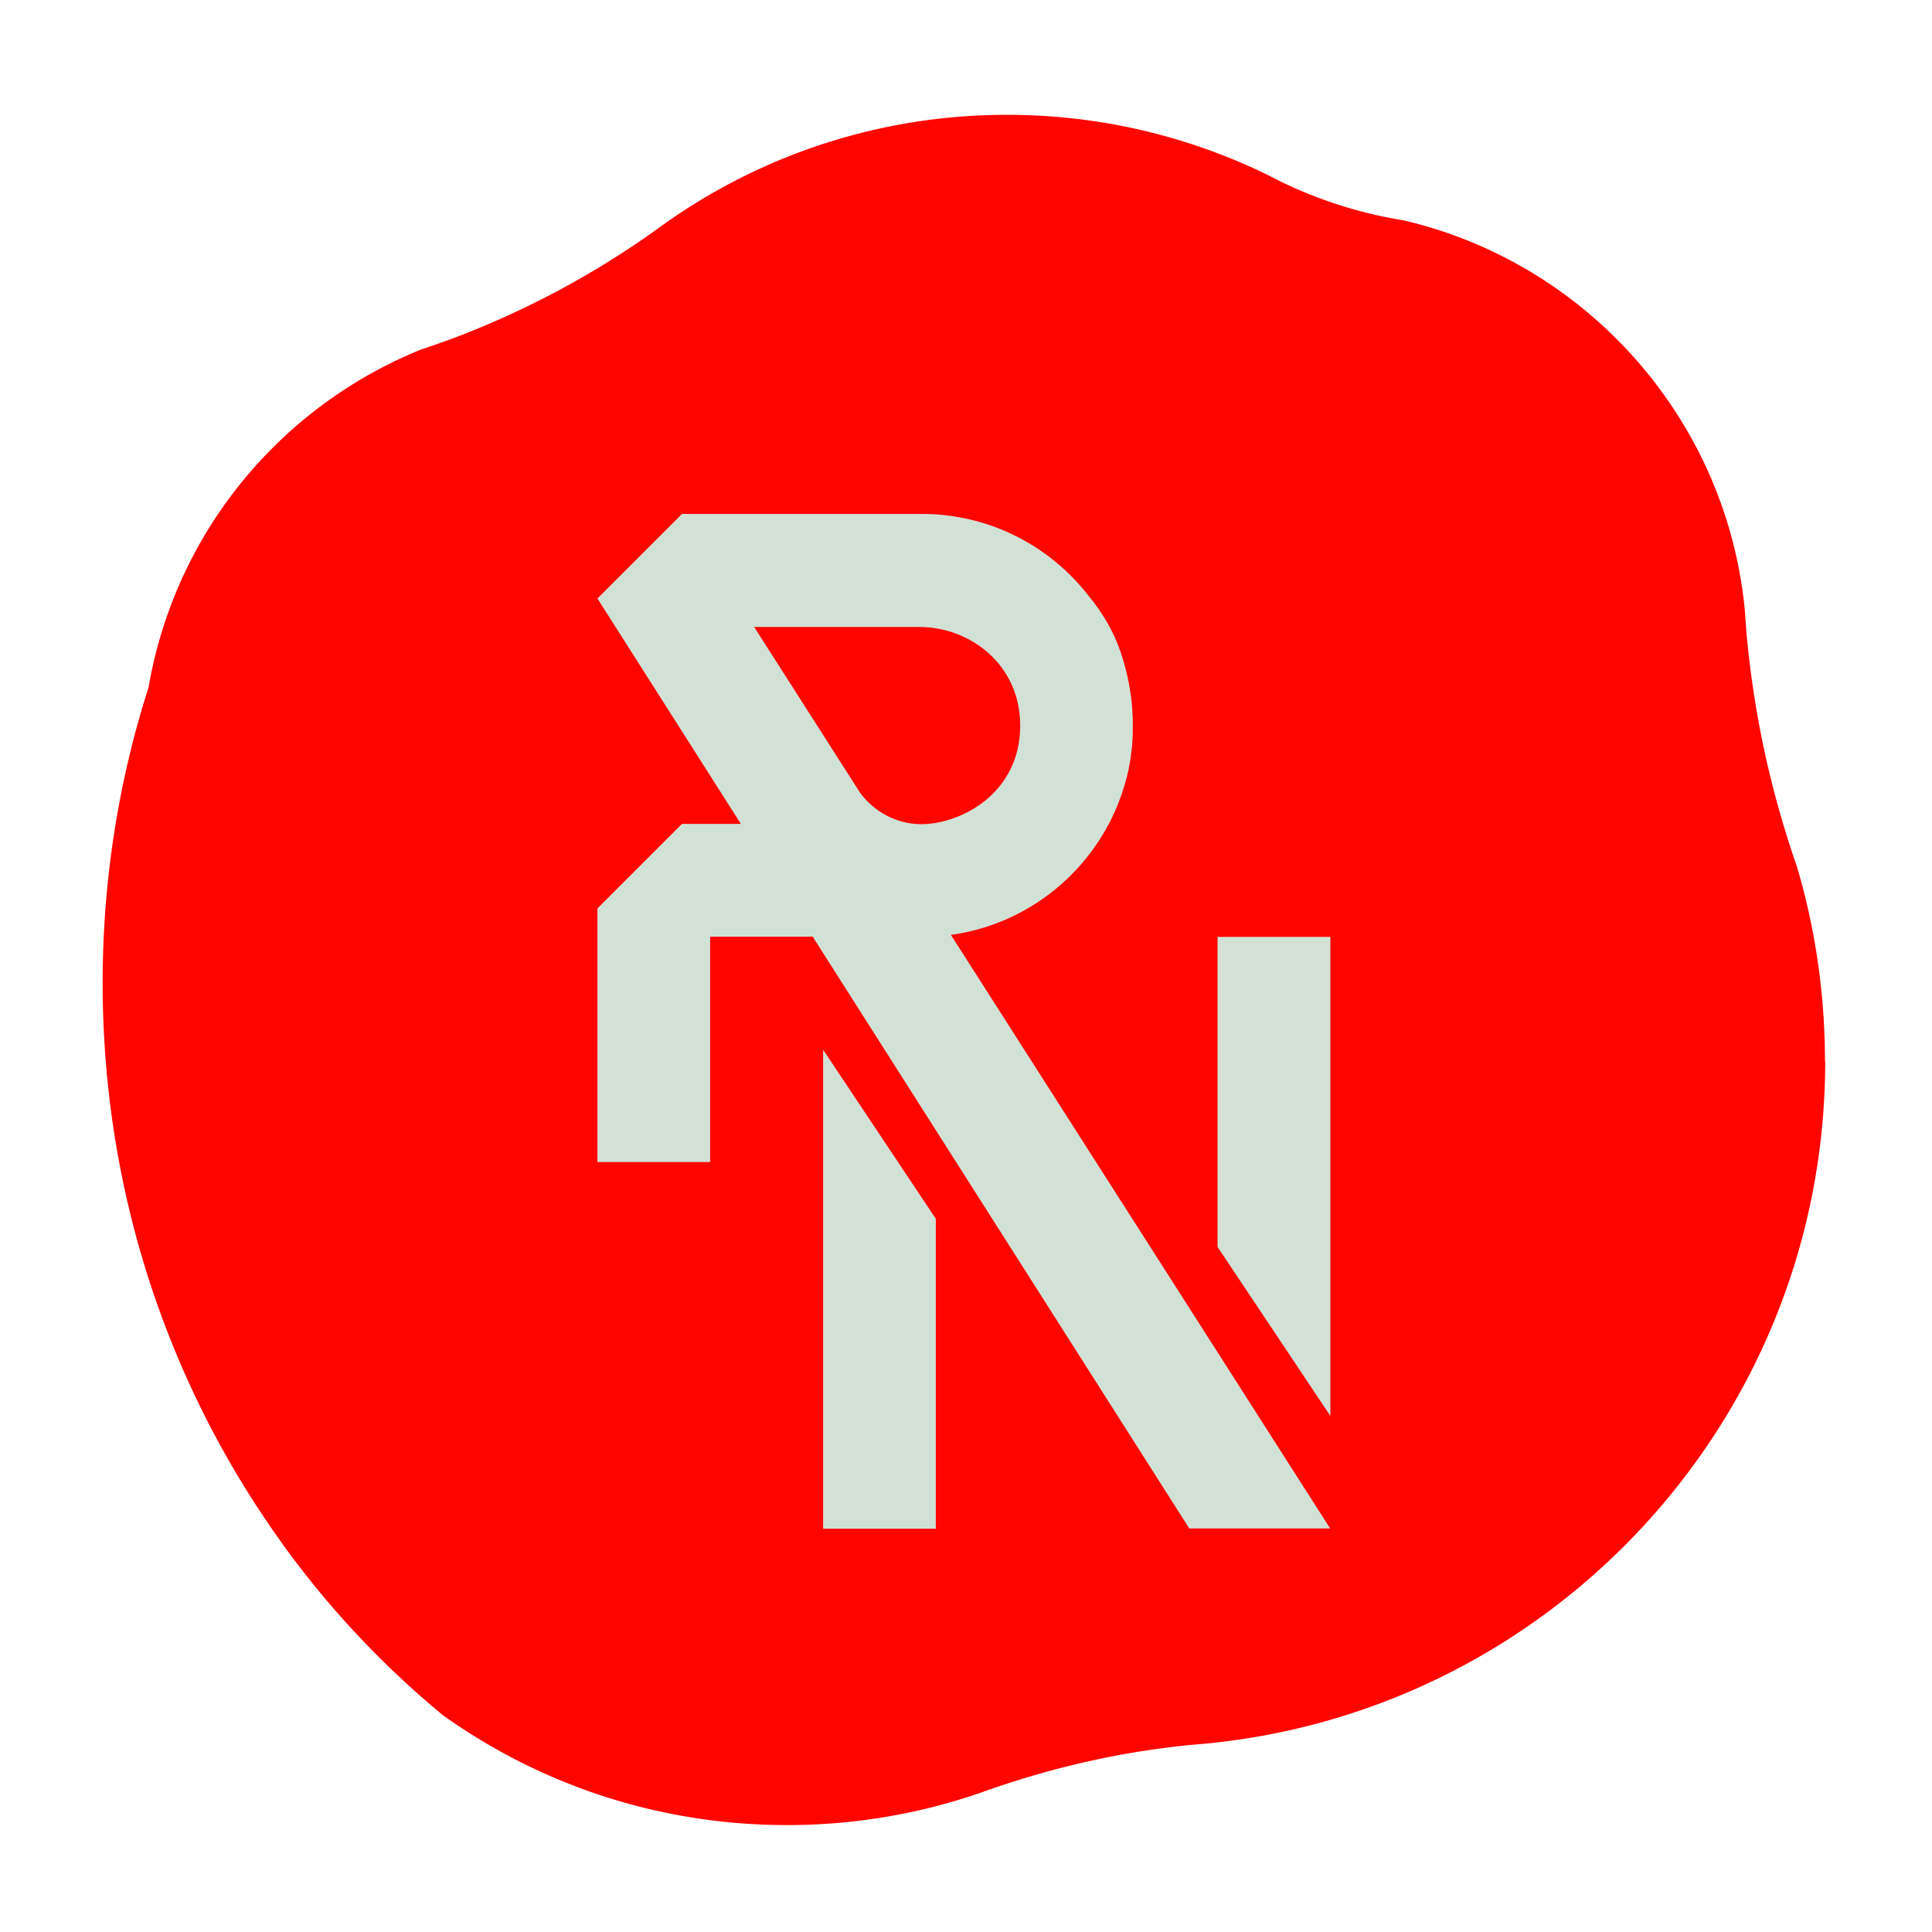
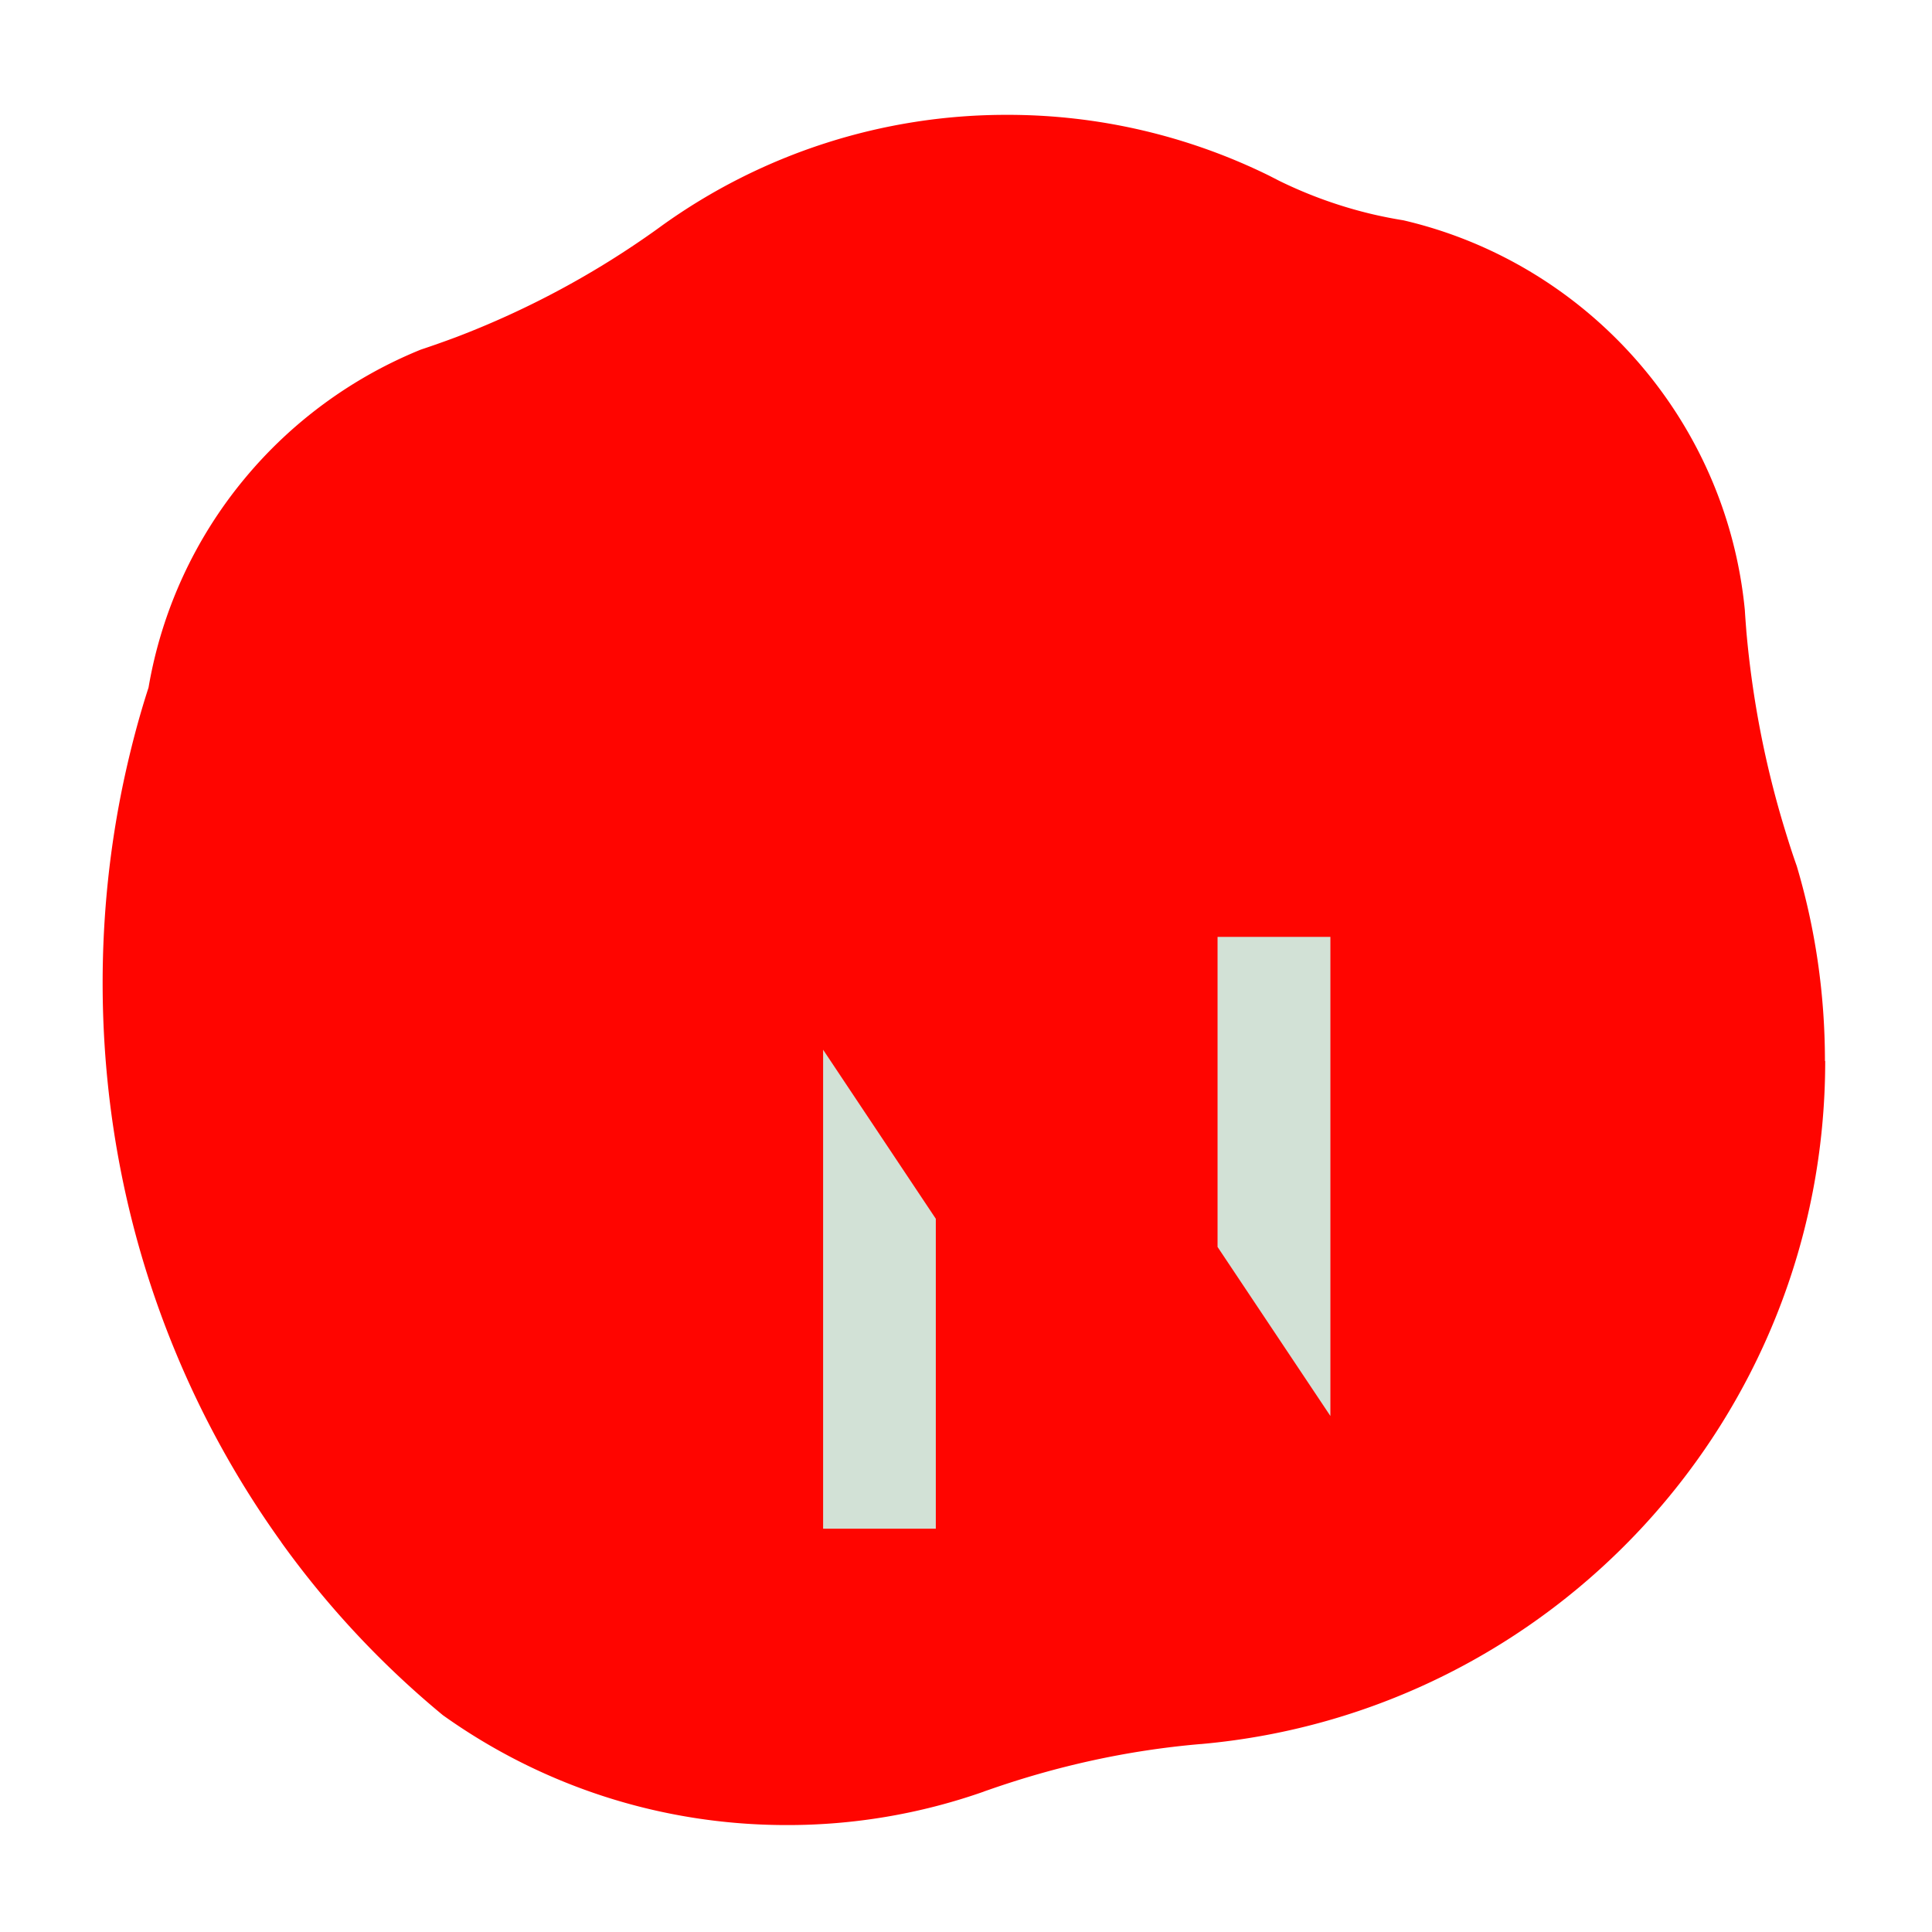
<svg xmlns="http://www.w3.org/2000/svg" data-bbox="7.65 8.56 128.39 127.47" viewBox="0 0 144 144" data-type="color">
  <g>
    <path d="M136.04 79.08c0 26.67-20.43 48.58-46.51 50.91h-.03c-5.51.47-10.8 1.66-15.85 3.43-.12.04-.24.08-.36.13a44.1 44.1 0 0 1-14.65 2.48c-9.56 0-18.4-3.03-25.63-8.19a68.5 68.5 0 0 1-12.04-12.88v-.01a70.5 70.5 0 0 1-7.9-14.21c-3.49-8.43-5.42-17.72-5.42-27.48 0-5.15.54-10.17 1.56-15 .51-2.39 1.12-4.73 1.86-7.01a33.1 33.1 0 0 1 7.19-15.61c3.48-4.19 7.98-7.5 13.1-9.58.9-.3 1.78-.61 2.66-.94a66.2 66.2 0 0 0 14.94-8.03l.33-.24a43.98 43.98 0 0 1 25.78-8.29 44.1 44.1 0 0 1 19.56 4.55c.23.12.47.24.7.36a33 33 0 0 0 7.02 2.51c.74.17 1.5.32 2.25.44 13.65 3.18 24.07 14.8 25.45 29.05.03.51.07 1.02.11 1.53v.02c.45 5.11 1.42 10.06 2.87 14.8.28.92.57 1.83.89 2.73 1.37 4.61 2.1 9.48 2.1 14.53Z" fill="#ff0500" data-color="1" />
    <path fill="#d2e1d6" d="M61.35 113.94h8.4v-23.1l-8.4-12.6z" data-color="2" />
    <path fill="#d2e1d6" d="M99.16 69.83h-8.41v23.11l8.41 12.6z" data-color="2" />
-     <path d="M70.88 69.68c5.87-.81 10.7-4.86 12.65-10.28 0-.02.01-.04.02-.06.04-.11.08-.22.11-.33 0-.03.02-.06.03-.09.03-.1.07-.21.1-.31 0-.03.02-.07.03-.1l.09-.31c0-.03.02-.07.03-.1.03-.11.06-.22.08-.33 0-.03.01-.06.02-.08l.09-.39v-.03c.06-.28.11-.56.15-.85 0-.04 0-.07.01-.11.01-.1.03-.21.04-.31 0-.05.01-.1.02-.14l.03-.28c0-.05 0-.11.01-.16 0-.09.01-.18.02-.27 0-.06 0-.11.01-.17 0-.09 0-.18.01-.27v-1.03c0-.14 0-.29-.02-.43 0-.07 0-.13-.01-.2 0-.07 0-.15-.01-.22 0-.12-.02-.23-.03-.35v-.04c-.13-1.29-.41-2.61-.87-3.94-.5-1.44-1.3-2.81-2.32-4.05-2.5-3.24-6.23-5.49-10.5-6.02q-.87-.12-1.74-.12h-18.1l-6.3 6.3 8.4 13.2 2.29 3.6h-4.39l-6.3 6.3v18.9h8.4v-16.8h7.64l28.07 44.11h10.5L70.86 69.66Zm-2.22-8.25c-1.8 0-3.47-.89-4.54-2.32l-7.91-12.38h12.31c3.75 0 7.52 2.77 7.52 7.35 0 5.06-4.43 7.35-7.39 7.35Z" fill="#d2e1d6" data-color="2" />
  </g>
</svg>